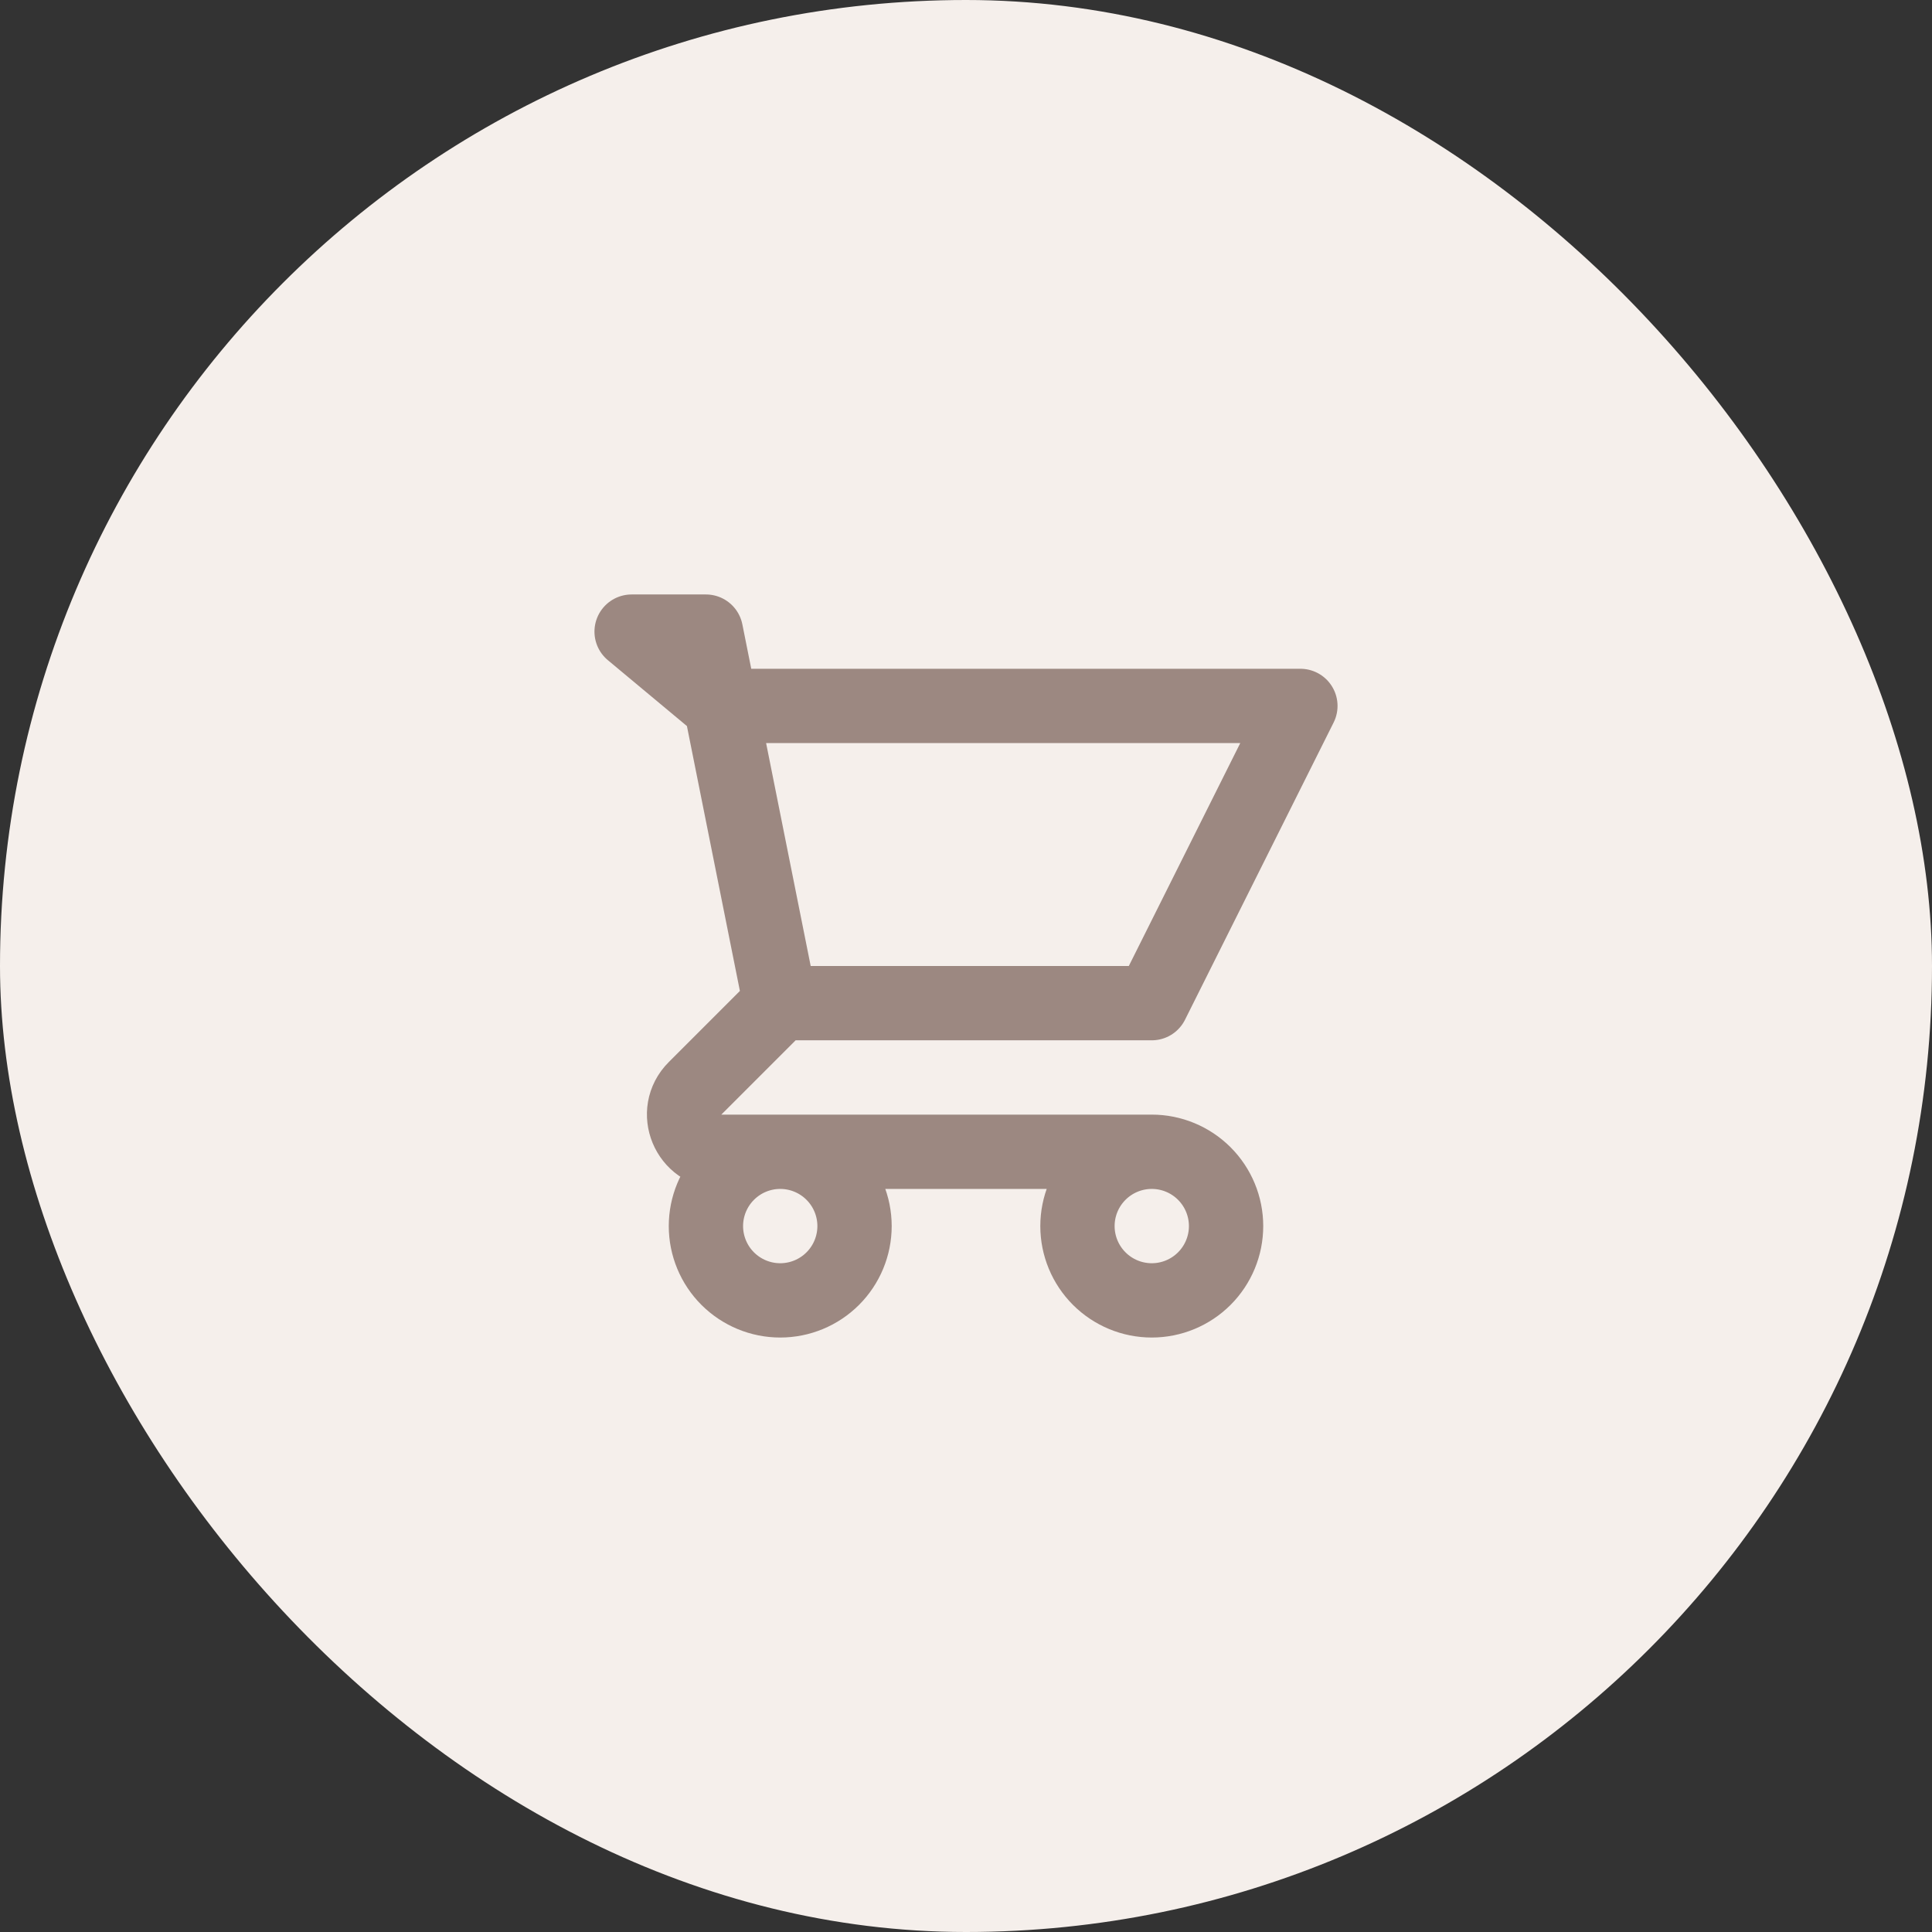
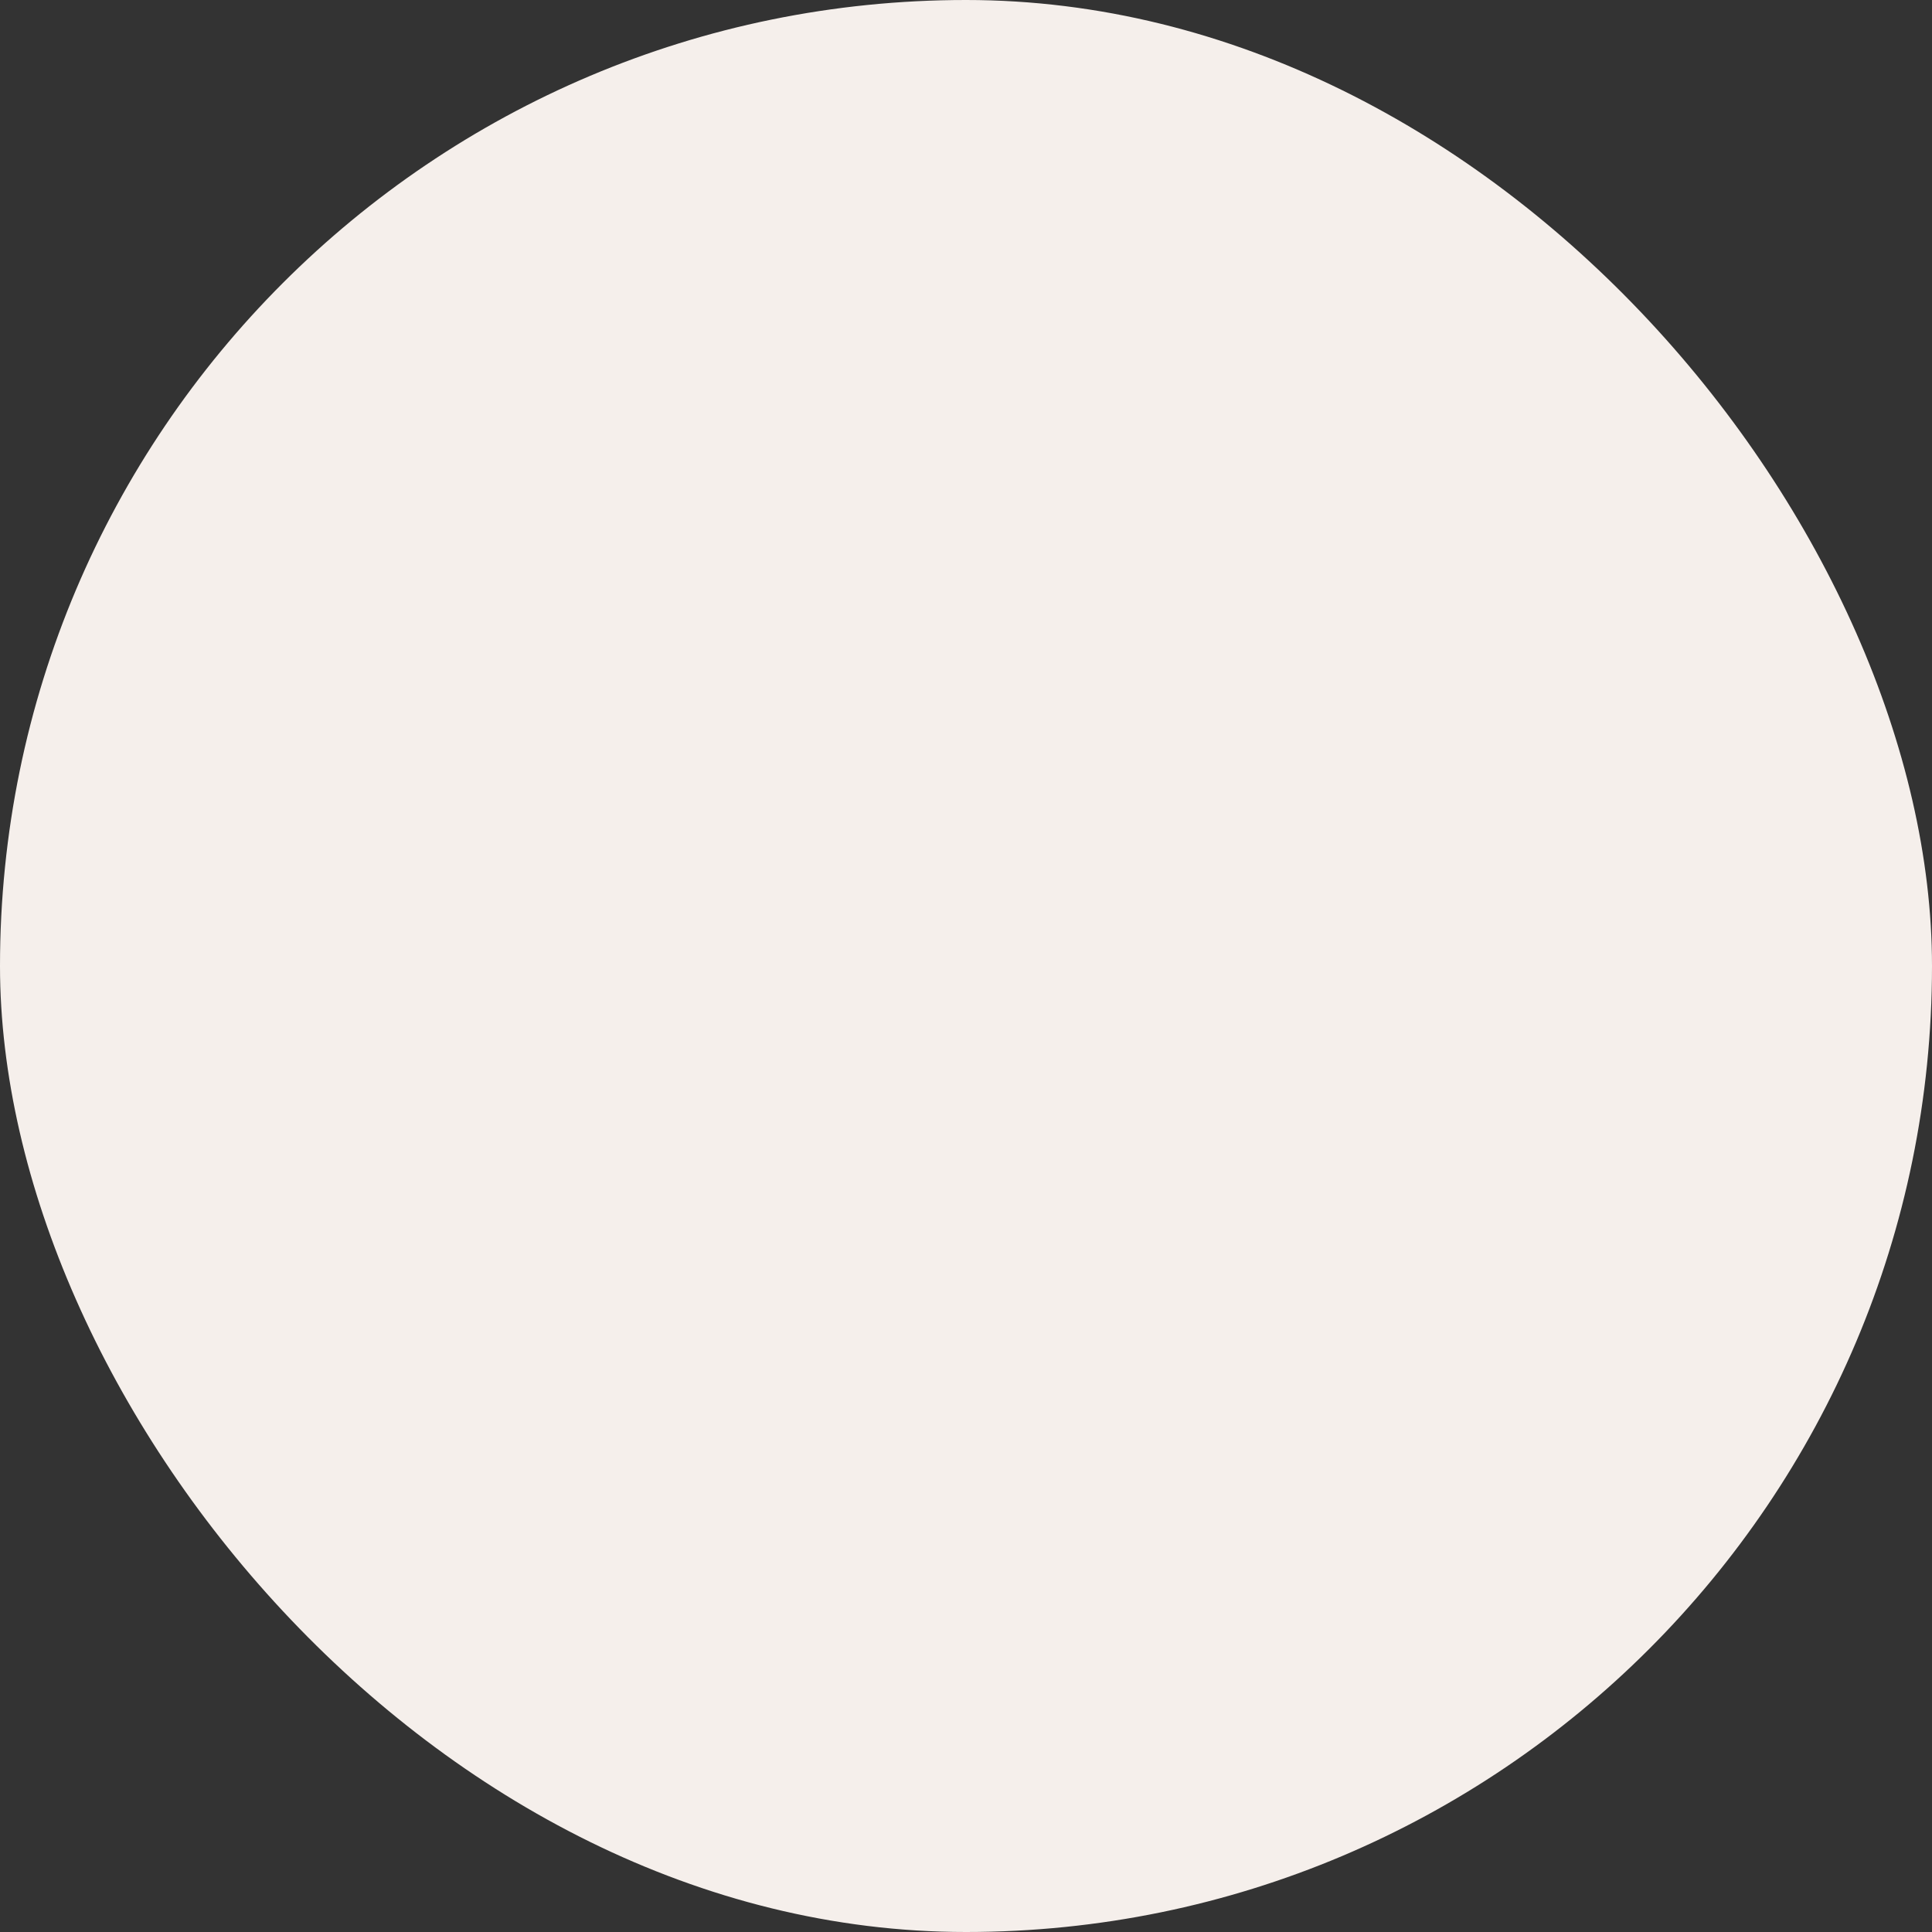
<svg xmlns="http://www.w3.org/2000/svg" width="52" height="52" viewBox="0 0 52 52" fill="none">
  <rect x="0" y="0" width="52" height="52" fill="#333333" stroke="none" />
  <rect width="52" height="52" rx="26" fill="#F5EFEB" />
-   <path d="M19.4 19L19 17H17L19.4 19ZM19.4 19H35L31 27H21M19.4 19L21 27M21 27L18.707 29.293C18.077 29.923 18.523 31 19.414 31H31M31 31C30.47 31 29.961 31.211 29.586 31.586C29.211 31.961 29 32.47 29 33C29 33.53 29.211 34.039 29.586 34.414C29.961 34.789 30.47 35 31 35C31.53 35 32.039 34.789 32.414 34.414C32.789 34.039 33 33.53 33 33C33 32.47 32.789 31.961 32.414 31.586C32.039 31.211 31.53 31 31 31ZM23 33C23 33.53 22.789 34.039 22.414 34.414C22.039 34.789 21.53 35 21 35C20.47 35 19.961 34.789 19.586 34.414C19.211 34.039 19 33.53 19 33C19 32.47 19.211 31.961 19.586 31.586C19.961 31.211 20.47 31 21 31C21.53 31 22.039 31.211 22.414 31.586C22.789 31.961 23 32.47 23 33Z" stroke="#9C8881" stroke-width="2" stroke-linecap="round" stroke-linejoin="round" />
</svg>